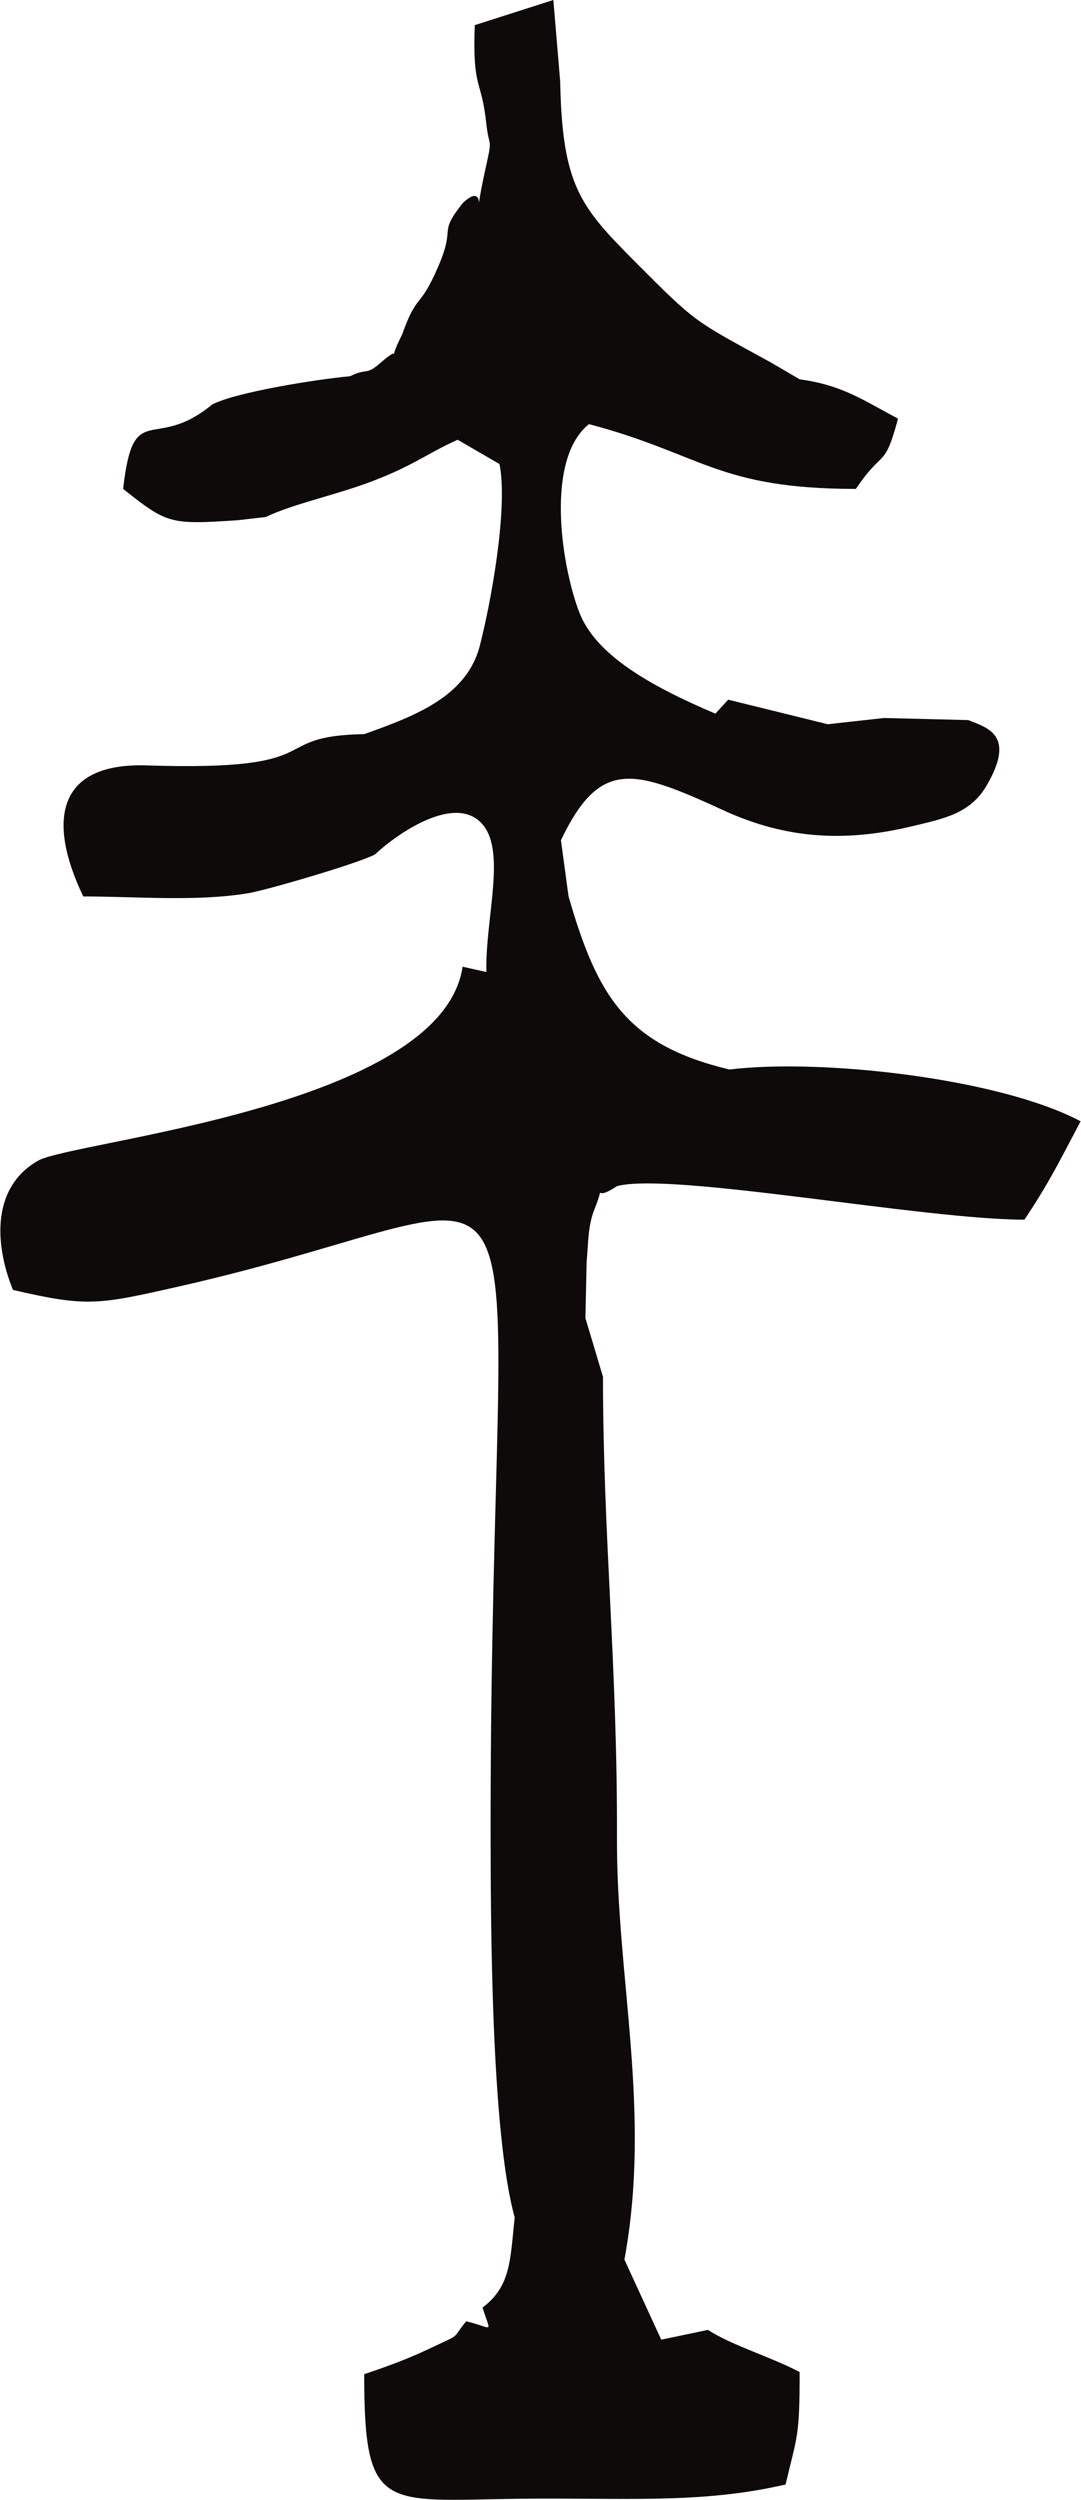
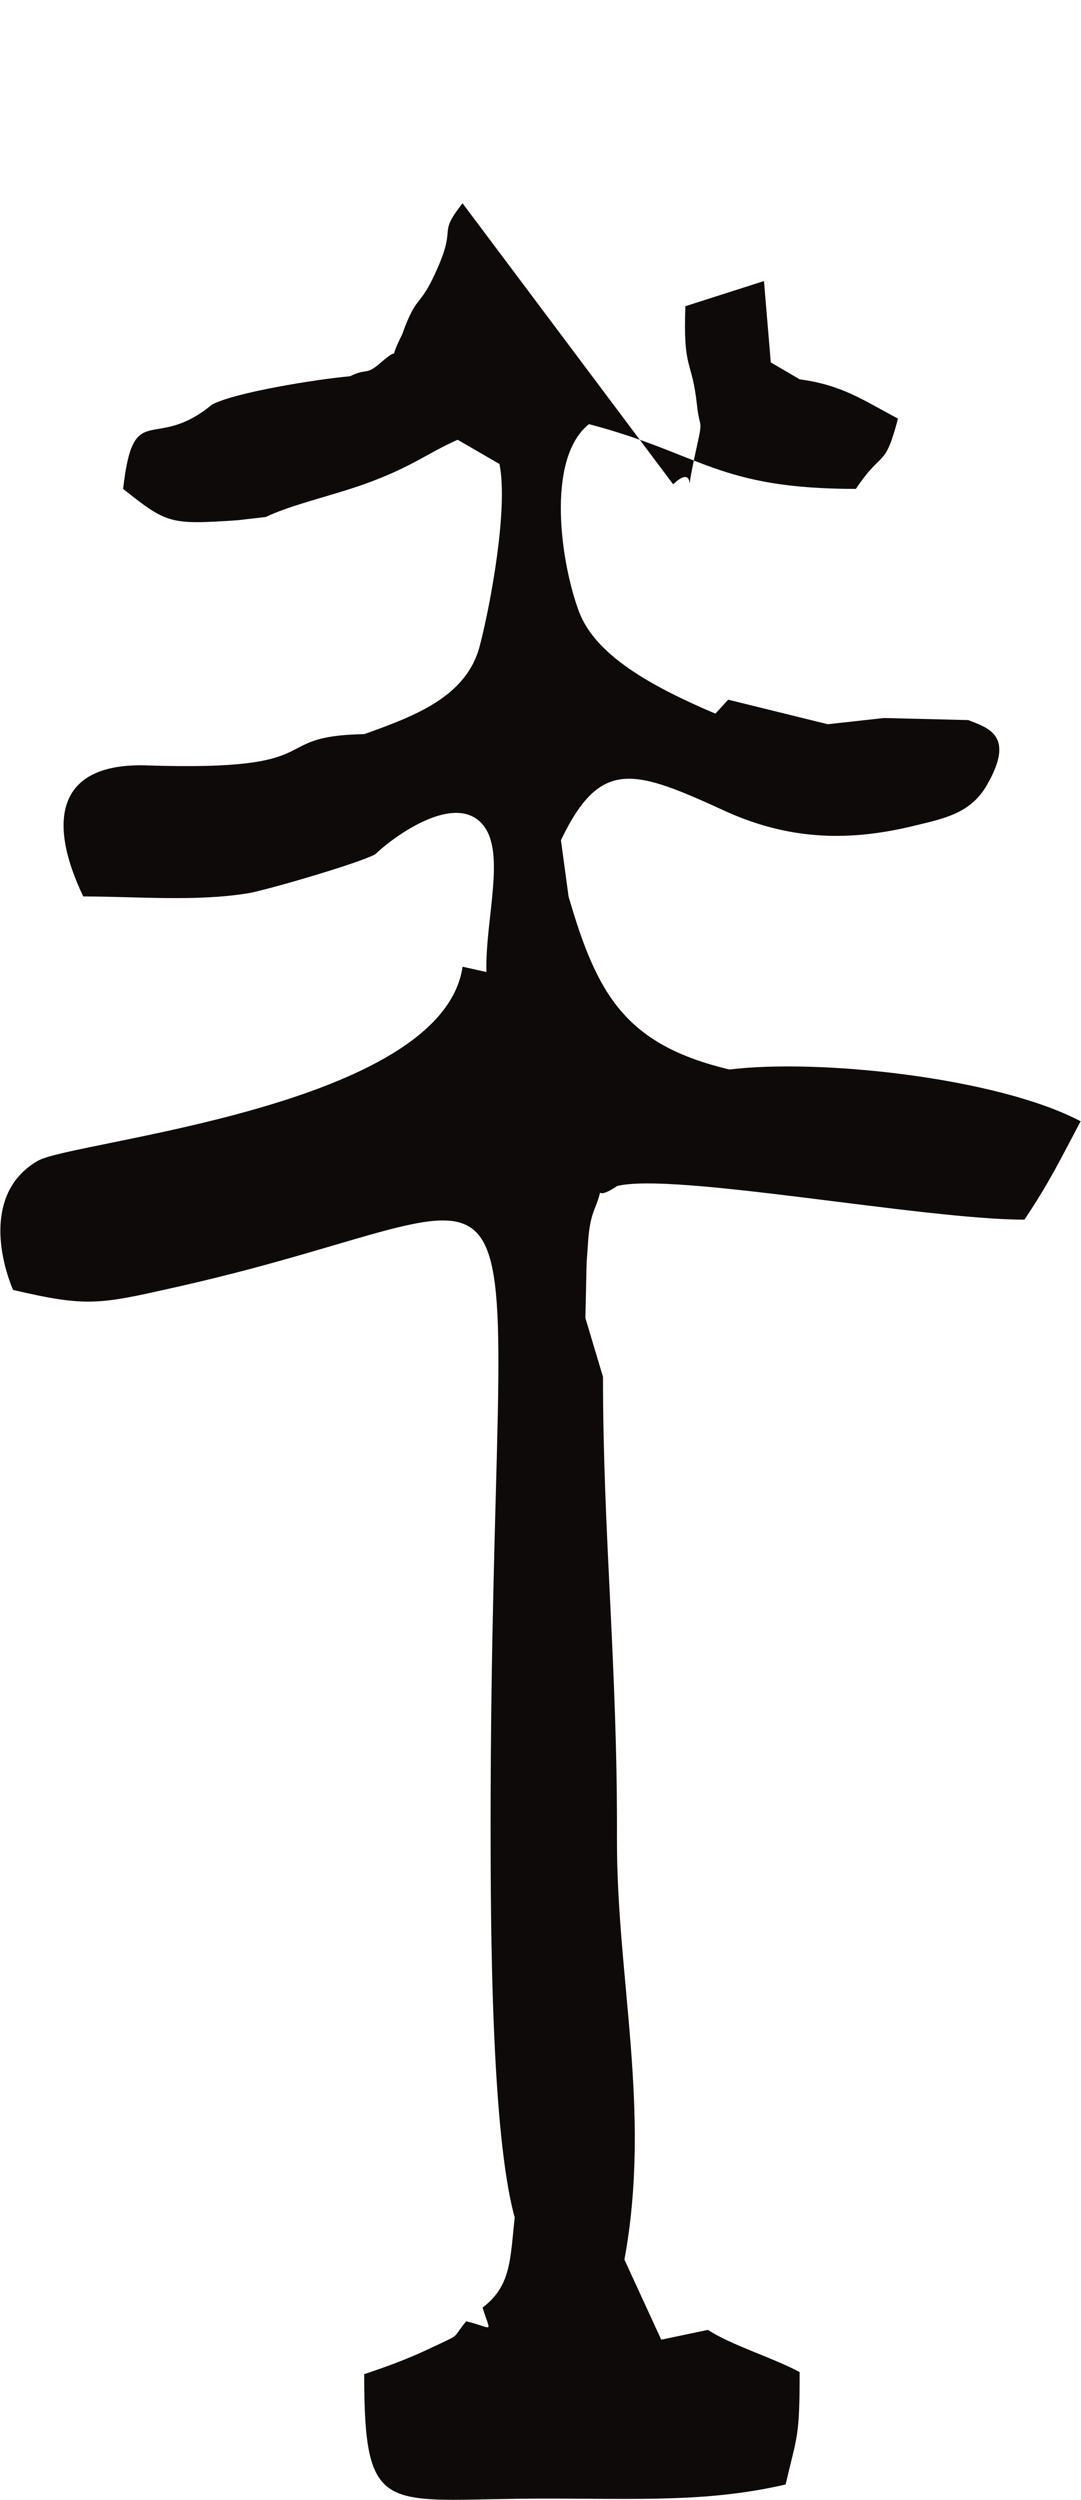
<svg xmlns="http://www.w3.org/2000/svg" xml:space="preserve" width="0.639in" height="1.477in" version="1.1" style="shape-rendering:geometricPrecision; text-rendering:geometricPrecision; image-rendering:optimizeQuality; fill-rule:evenodd; clip-rule:evenodd" viewBox="0 0 638.23 1476.32">
  <defs>
    <style type="text/css">
   
    .fil0 {fill:#0E0A09}
   
  </style>
  </defs>
  <g id="Layer_x0020_1">
-     <path class="fil0" d="M273.05 120.04c-14.94,19.07 -3.53,12.54 -14.57,37.85 -11.23,25.76 -11.97,14.12 -21.08,39.54 -10.57,21.25 2.16,3.71 -12.89,16.91 -8.79,7.71 -7.8,2.8 -17.85,7.85 -19.93,1.8 -67.92,9.48 -81.62,16.74 -34.61,28.62 -46.4,-4.14 -52.53,49.8 25.99,20.62 27.59,21.2 67.75,18.5l16.52 -1.9c15.98,-7.7 41.17,-12.91 62.16,-20.84 25.58,-9.66 33.86,-17.13 51.23,-24.77l24.71 14.32c5.23,26.05 -5.2,82.65 -11.66,107.45 -7.83,30.07 -38.51,41.44 -68.27,52.07 -59.28,1.05 -17.38,22.07 -128.49,18.47 -53.22,-1.73 -58.9,32.78 -37.5,77.39 31.54,0 66.93,3.19 97.66,-1.94 10.2,-1.7 64.93,-17.54 74.84,-22.96 10.66,-10.27 45.06,-35.39 62.07,-19.09 16.17,15.5 2.86,56.01 3.61,88.62l-14.06 -3.14c-12.25,83.16 -230.3,102.79 -250.87,114.58 -29.38,16.84 -24.34,53.13 -14.76,76.31 44.15,10.28 50.79,8.61 97.6,-1.94 235.22,-53.04 184.63,-122.08 184.58,317.32 -0,60.7 0.45,182.73 14.24,232.39 -2.72,24.69 -2.02,40.39 -18.99,53.23 4.93,16.02 6.92,12.1 -9.67,8.09 -9.38,11.35 -1.61,6.6 -22.06,16.32 -12.99,6.18 -26.94,11.18 -38.21,14.9 0,82.01 11.27,74.6 91.15,73.6 61.26,-0.77 107.23,3.34 157.84,-8.44 6.82,-29.27 8.3,-27.27 8.3,-66.4 -16.84,-8.91 -40.49,-15.88 -54.16,-24.9l-27.62 5.77 -21.75 -47.27c16.13,-87.65 -4.7,-166.19 -4.41,-248.92 0.35,-101.78 -8.25,-178.4 -8.25,-272.4l-10.4 -34.75 0.74 -33.2c0.97,-10.3 0.64,-21.15 4.58,-30.95 7.52,-18.71 -2.77,-2.95 13.39,-13.79 32.8,-8.39 180.83,19.84 240.69,19.84 14.55,-21.73 20.66,-34.41 33.2,-58.1 -48.42,-25.62 -153.71,-37.16 -207.49,-30.58 -61.11,-14.55 -78.14,-43.65 -95.06,-102.21l-4.5 -33.2c23.55,-49.17 43.37,-41.82 98.38,-16.6 34.39,15.26 68.49,18.11 108.95,8.39 19.02,-4.57 34.54,-7.45 44.25,-24.19 17.06,-29.37 1.03,-33.87 -10.93,-38.55l-49.8 -1.23 -33.2 3.68 -58.85 -14.5 -7.54 8.26c-38.72,-16.45 -70.92,-34.76 -80.53,-60.11 -10.65,-28.08 -20,-90.22 5.83,-110.88 66.8,17.62 76.01,38.25 157.7,38.25 16.14,-24.1 16.79,-11.14 24.9,-41.5 -20.81,-11.01 -32.89,-19.79 -58.1,-23.21l-17.07 -9.99c-46.06,-25.24 -43.63,-22.78 -80.66,-59.95 -32,-32.12 -42.56,-44.7 -43.78,-106.04l-4.03 -48.05 -46.44 14.85c-1.39,38.78 3.88,30.78 6.85,58.36 1.63,15.06 3.77,7.13 -0.21,25.07 -9.38,42.24 2.82,5.85 -13.86,21.76z" />
+     <path class="fil0" d="M273.05 120.04c-14.94,19.07 -3.53,12.54 -14.57,37.85 -11.23,25.76 -11.97,14.12 -21.08,39.54 -10.57,21.25 2.16,3.71 -12.89,16.91 -8.79,7.71 -7.8,2.8 -17.85,7.85 -19.93,1.8 -67.92,9.48 -81.62,16.74 -34.61,28.62 -46.4,-4.14 -52.53,49.8 25.99,20.62 27.59,21.2 67.75,18.5l16.52 -1.9c15.98,-7.7 41.17,-12.91 62.16,-20.84 25.58,-9.66 33.86,-17.13 51.23,-24.77l24.71 14.32c5.23,26.05 -5.2,82.65 -11.66,107.45 -7.83,30.07 -38.51,41.44 -68.27,52.07 -59.28,1.05 -17.38,22.07 -128.49,18.47 -53.22,-1.73 -58.9,32.78 -37.5,77.39 31.54,0 66.93,3.19 97.66,-1.94 10.2,-1.7 64.93,-17.54 74.84,-22.96 10.66,-10.27 45.06,-35.39 62.07,-19.09 16.17,15.5 2.86,56.01 3.61,88.62l-14.06 -3.14c-12.25,83.16 -230.3,102.79 -250.87,114.58 -29.38,16.84 -24.34,53.13 -14.76,76.31 44.15,10.28 50.79,8.61 97.6,-1.94 235.22,-53.04 184.63,-122.08 184.58,317.32 -0,60.7 0.45,182.73 14.24,232.39 -2.72,24.69 -2.02,40.39 -18.99,53.23 4.93,16.02 6.92,12.1 -9.67,8.09 -9.38,11.35 -1.61,6.6 -22.06,16.32 -12.99,6.18 -26.94,11.18 -38.21,14.9 0,82.01 11.27,74.6 91.15,73.6 61.26,-0.77 107.23,3.34 157.84,-8.44 6.82,-29.27 8.3,-27.27 8.3,-66.4 -16.84,-8.91 -40.49,-15.88 -54.16,-24.9l-27.62 5.77 -21.75 -47.27c16.13,-87.65 -4.7,-166.19 -4.41,-248.92 0.35,-101.78 -8.25,-178.4 -8.25,-272.4l-10.4 -34.75 0.74 -33.2c0.97,-10.3 0.64,-21.15 4.58,-30.95 7.52,-18.71 -2.77,-2.95 13.39,-13.79 32.8,-8.39 180.83,19.84 240.69,19.84 14.55,-21.73 20.66,-34.41 33.2,-58.1 -48.42,-25.62 -153.71,-37.16 -207.49,-30.58 -61.11,-14.55 -78.14,-43.65 -95.06,-102.21l-4.5 -33.2c23.55,-49.17 43.37,-41.82 98.38,-16.6 34.39,15.26 68.49,18.11 108.95,8.39 19.02,-4.57 34.54,-7.45 44.25,-24.19 17.06,-29.37 1.03,-33.87 -10.93,-38.55l-49.8 -1.23 -33.2 3.68 -58.85 -14.5 -7.54 8.26c-38.72,-16.45 -70.92,-34.76 -80.53,-60.11 -10.65,-28.08 -20,-90.22 5.83,-110.88 66.8,17.62 76.01,38.25 157.7,38.25 16.14,-24.1 16.79,-11.14 24.9,-41.5 -20.81,-11.01 -32.89,-19.79 -58.1,-23.21l-17.07 -9.99l-4.03 -48.05 -46.44 14.85c-1.39,38.78 3.88,30.78 6.85,58.36 1.63,15.06 3.77,7.13 -0.21,25.07 -9.38,42.24 2.82,5.85 -13.86,21.76z" />
  </g>
</svg>